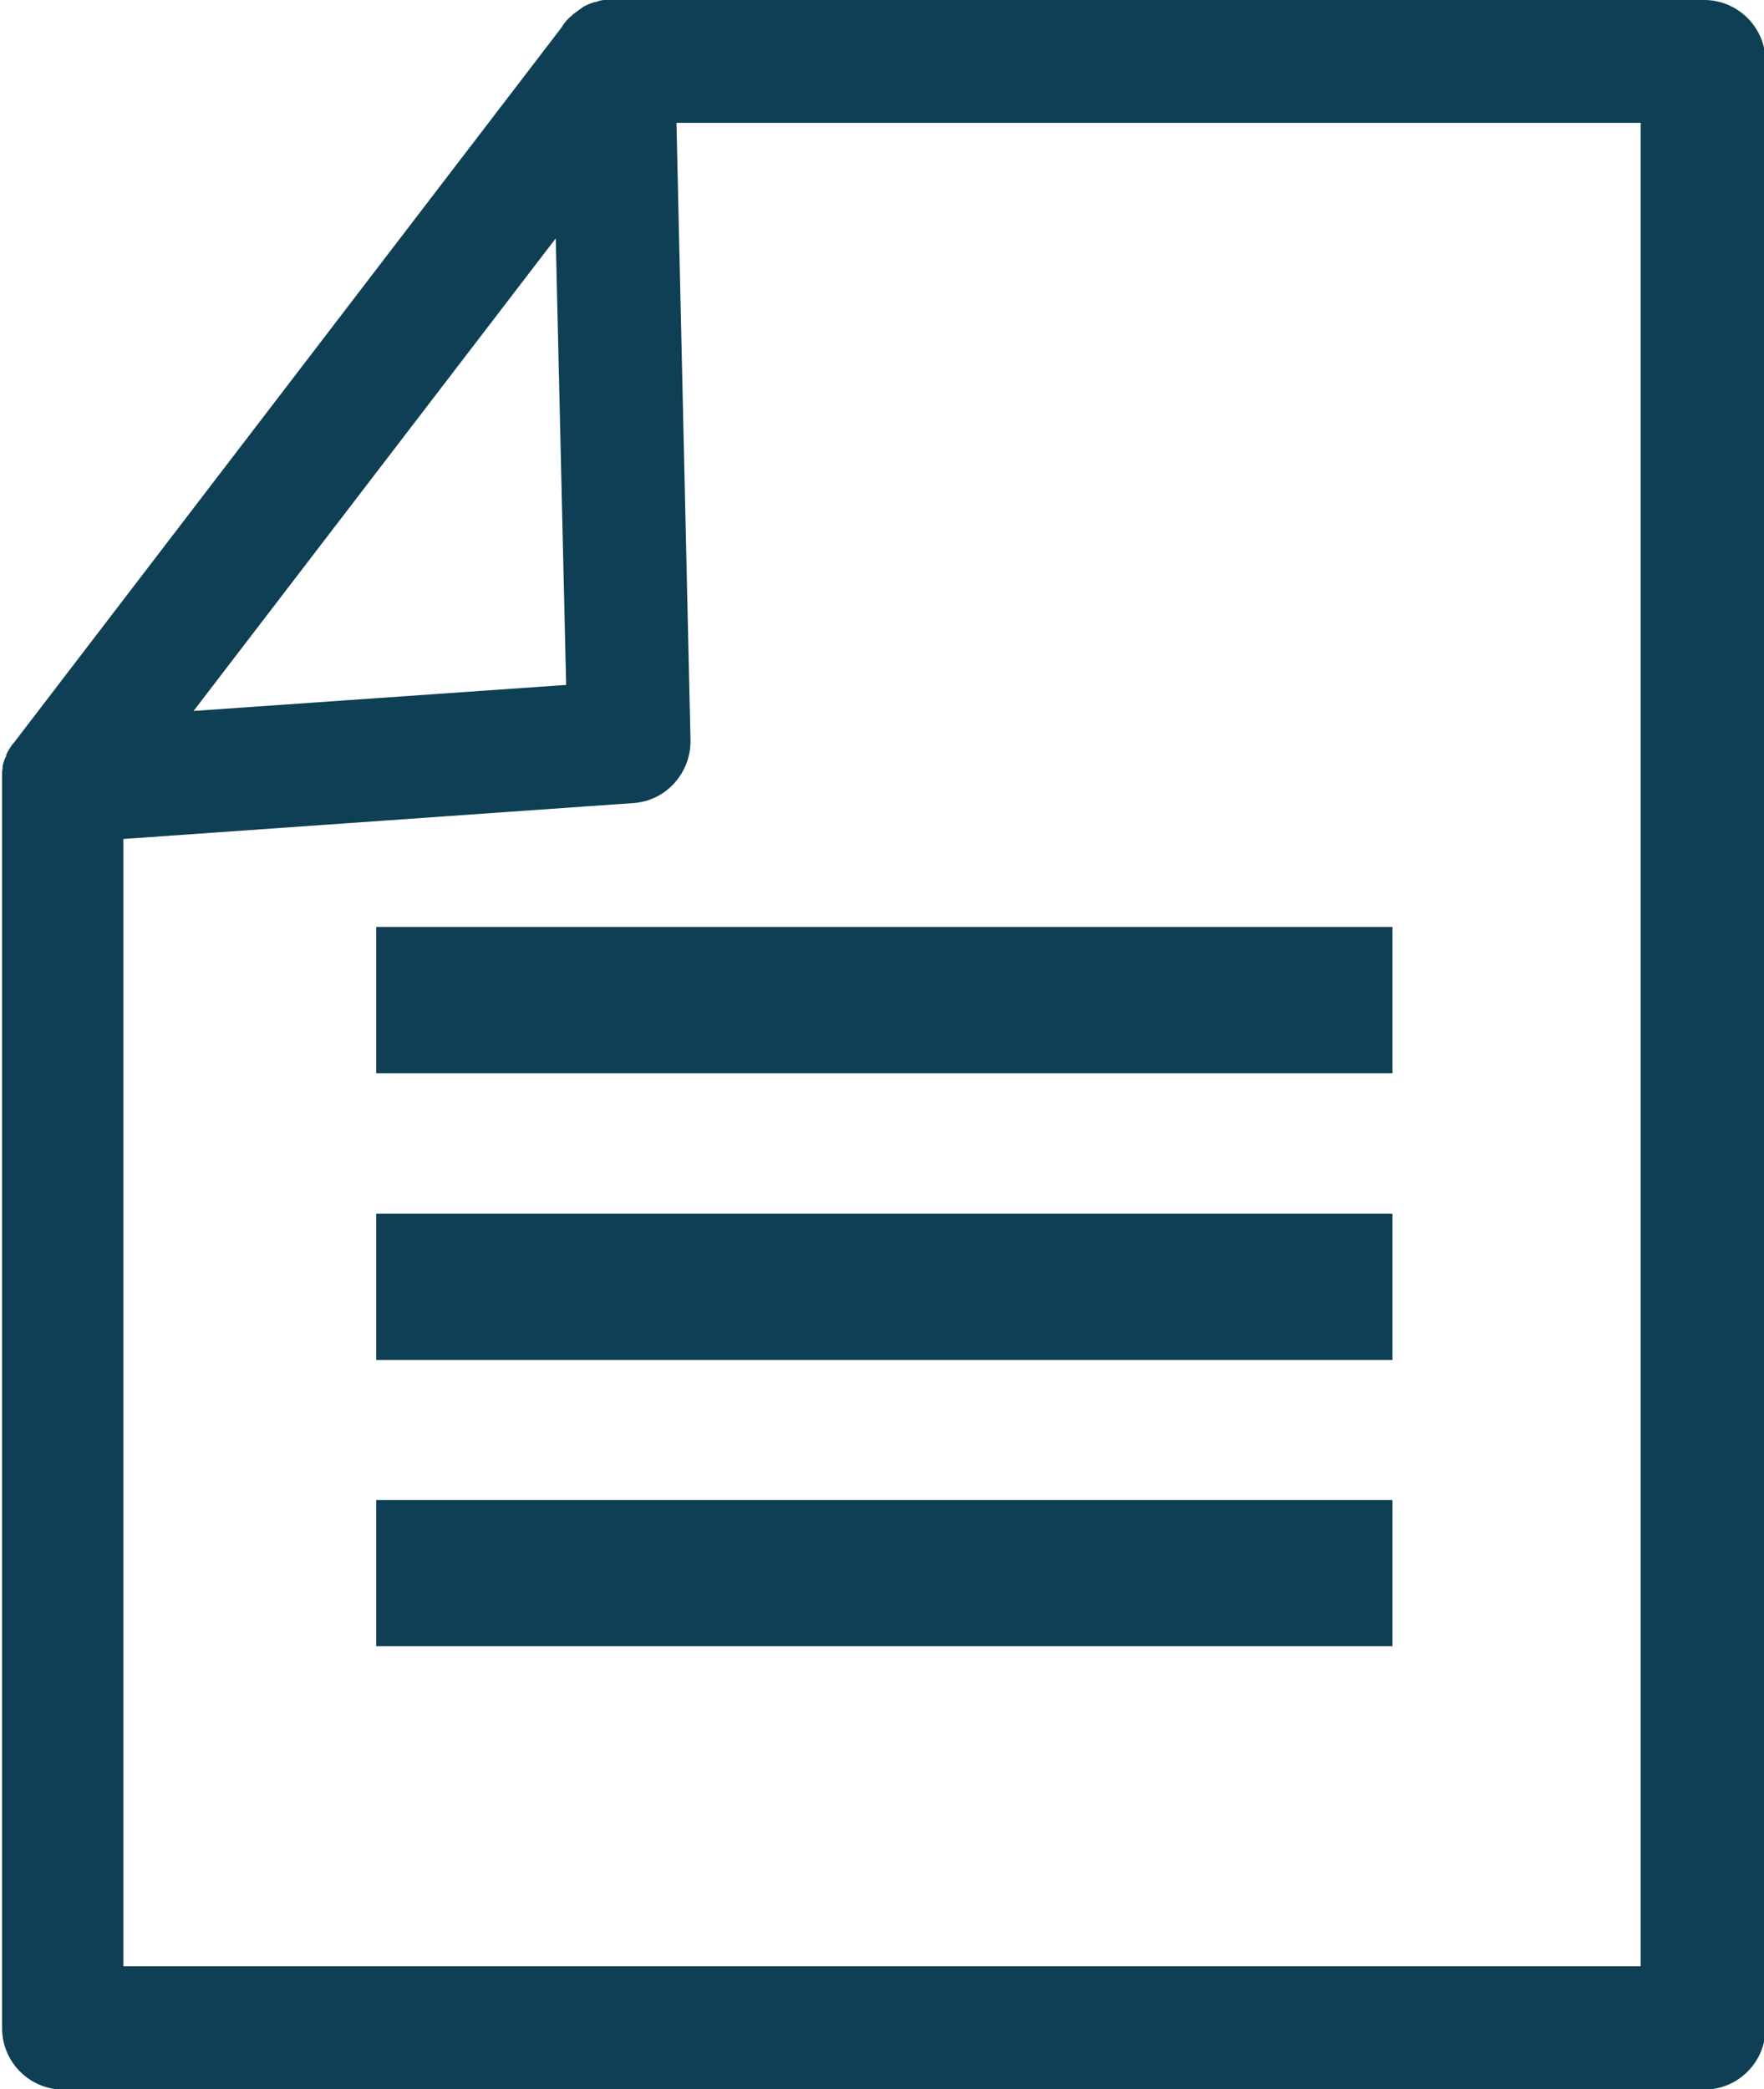
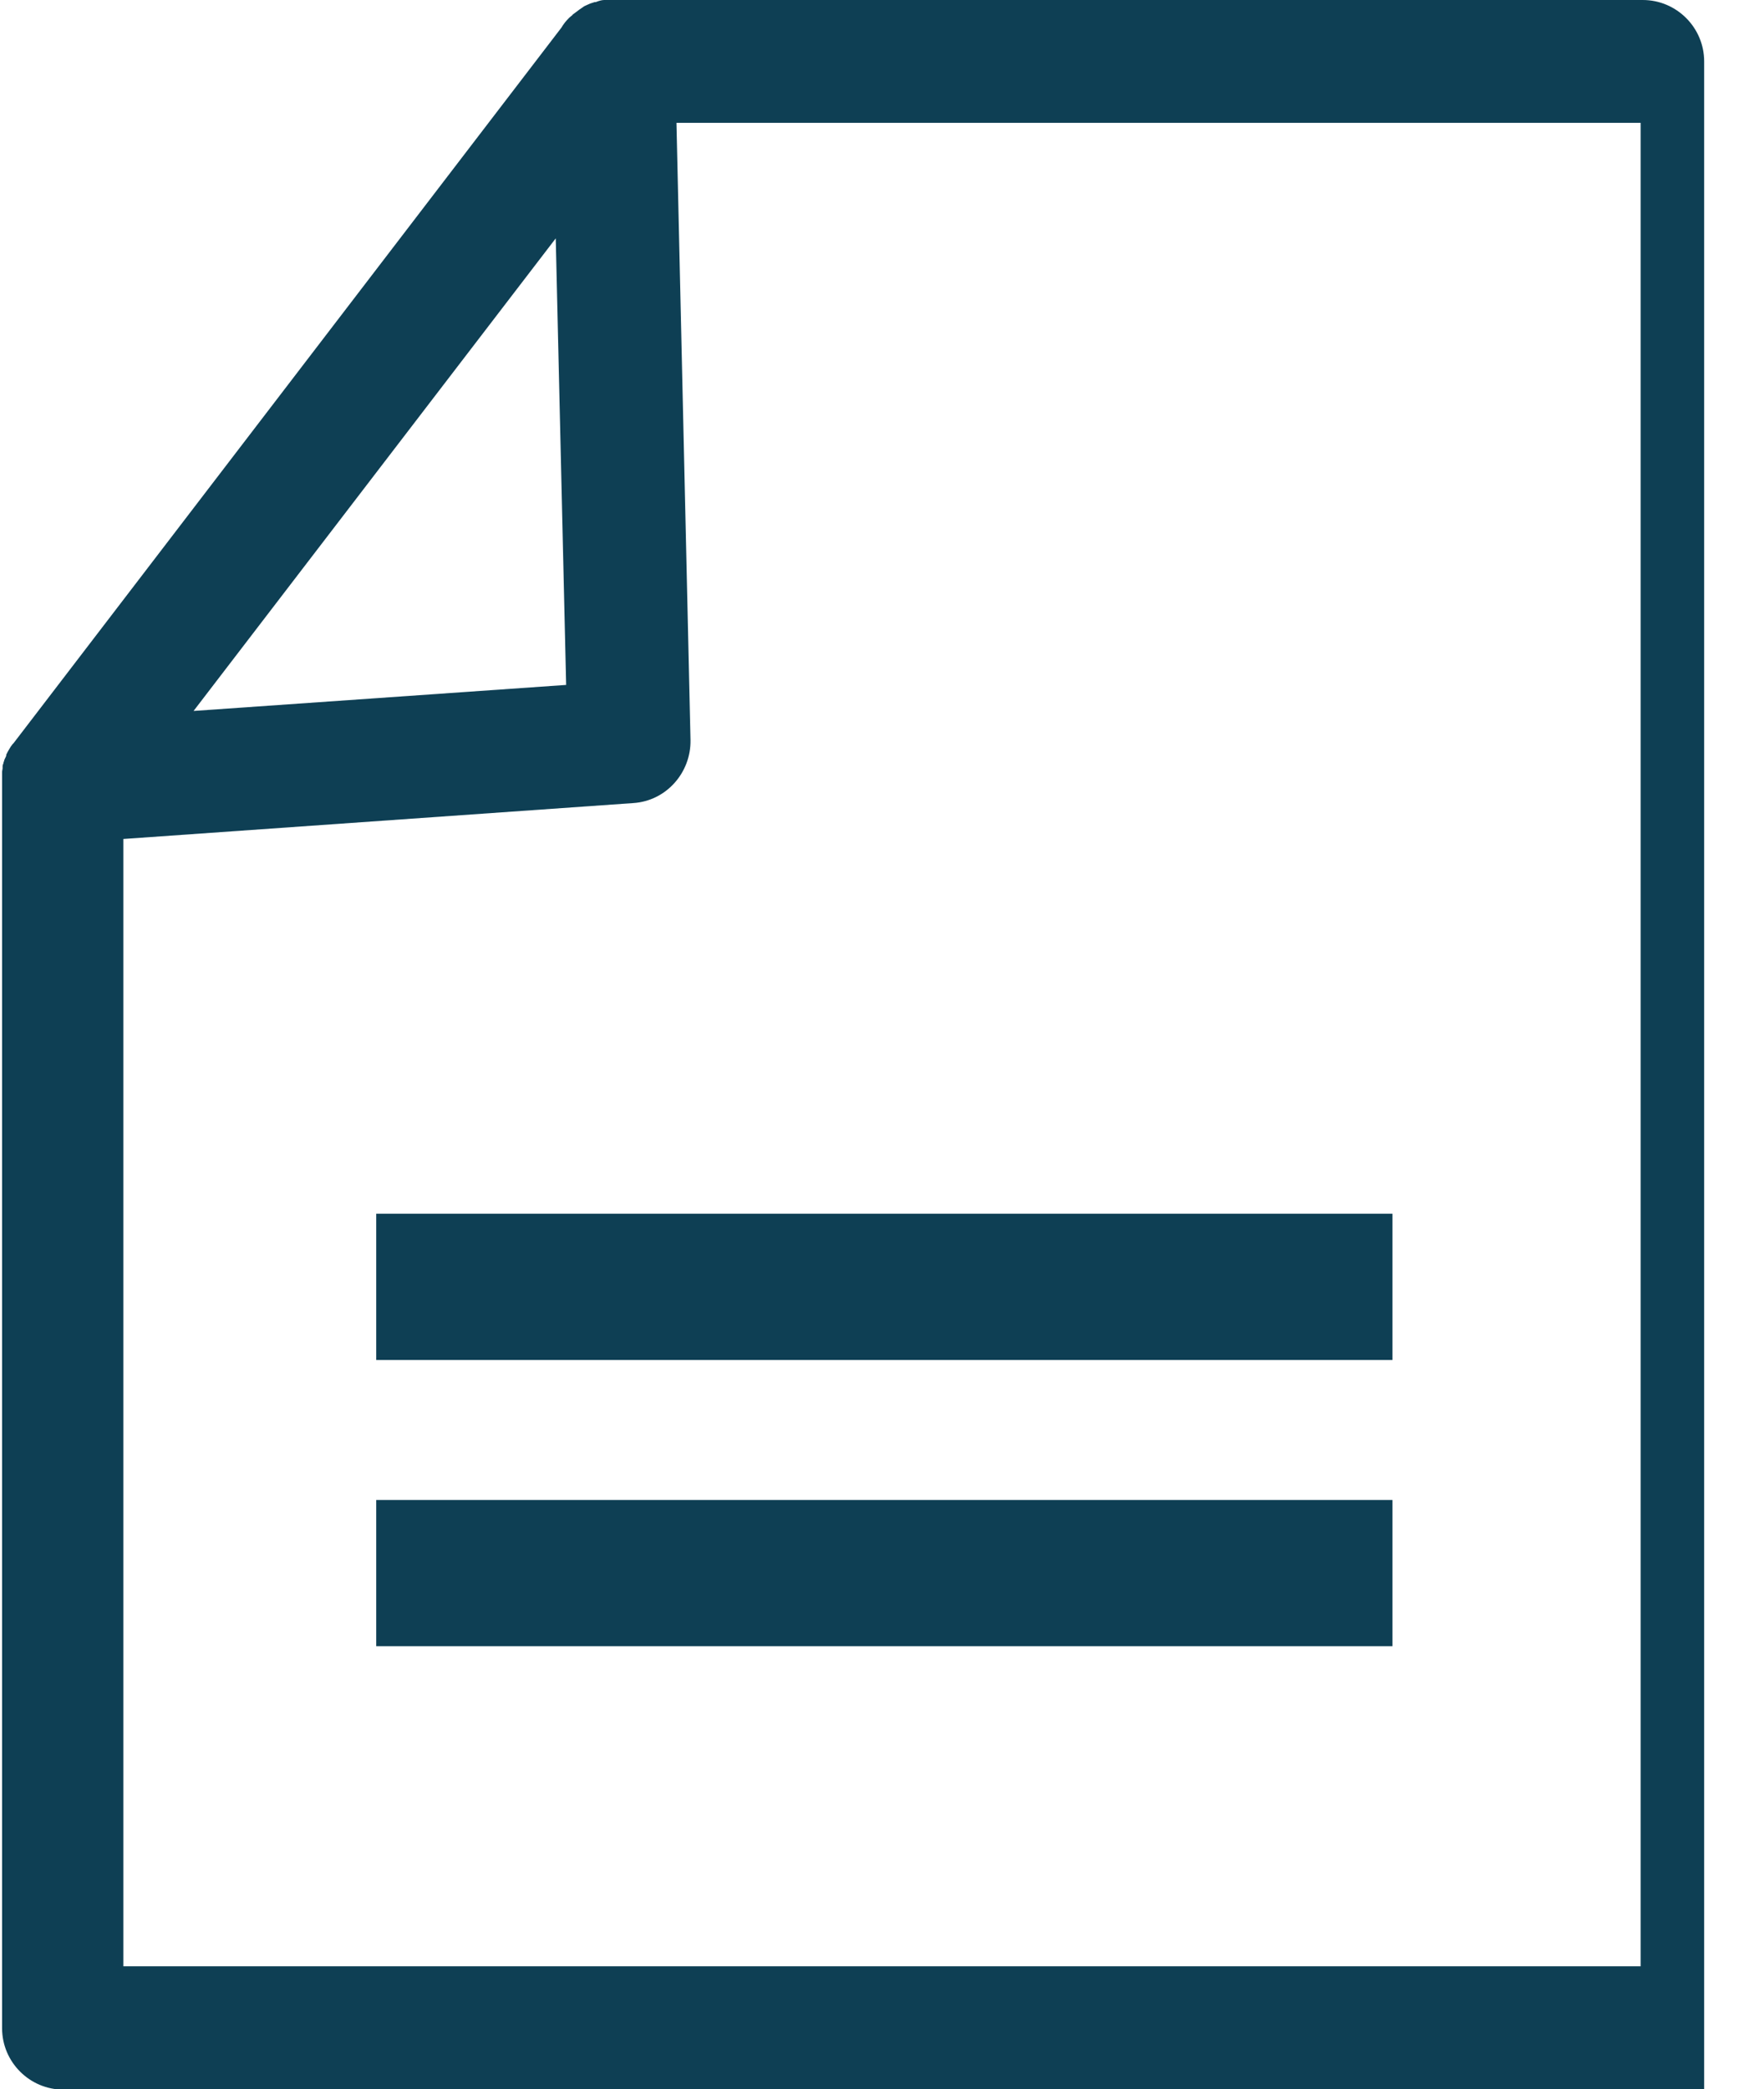
<svg xmlns="http://www.w3.org/2000/svg" id="_レイヤー_2" data-name="レイヤー 2" viewBox="0 0 33.9 40.14">
  <defs>
    <style>
      .cls-1 {
        fill: #0e3f54;
      }
    </style>
  </defs>
  <g id="_2" data-name="2">
    <g>
-       <path class="cls-1" d="M32.71,0H11.78s-.01,0-.02,0c-.02,0-.04,0-.05,0-.02,0-.05,0-.07,0,0,0-.02,0-.03,0-.05,0-.11,.02-.16,.04-.02,0-.03,0-.05,.01-.04,.01-.09,.03-.13,.05-.02,.01-.05,.02-.07,.04-.02,.01-.04,.03-.06,.04-.04,.03-.08,.06-.12,.09,0,0-.02,.01-.02,.02-.02,.02-.04,.03-.06,.05-.06,.06-.11,.12-.15,.19L.26,14.28l-.02,.02s-.02,.03-.03,.04c-.01,.02-.02,.03-.03,.05-.02,.03-.04,.07-.06,.11,0,0,0,.01,0,.02-.01,.03-.03,.06-.04,.09,0,0,0,.02-.01,.03,0,.03-.02,.05-.02,.08,0,.01,0,.03,0,.04,0,.02-.01,.05-.01,.07,0,.02,0,.03,0,.05,0,.02,0,.04,0,.06,0,.02,0,.04,0,.06,0,.01,0,.02,0,.03v23.94c0,.65,.53,1.18,1.18,1.18h31.53c.65,0,1.18-.53,1.18-1.18V1.18c0-.65-.53-1.18-1.18-1.18ZM10.68,4.58l.2,8.58-7.16,.5L10.68,4.58ZM31.53,37.78H2.37V16.12l9.8-.69c.63-.04,1.11-.58,1.1-1.21l-.27-11.86H31.53V37.78Z" />
-       <rect class="cls-1" x="7.23" y="17.81" width="19.53" height="2.81" />
+       <path class="cls-1" d="M32.71,0H11.78s-.01,0-.02,0c-.02,0-.04,0-.05,0-.02,0-.05,0-.07,0,0,0-.02,0-.03,0-.05,0-.11,.02-.16,.04-.02,0-.03,0-.05,.01-.04,.01-.09,.03-.13,.05-.02,.01-.05,.02-.07,.04-.02,.01-.04,.03-.06,.04-.04,.03-.08,.06-.12,.09,0,0-.02,.01-.02,.02-.02,.02-.04,.03-.06,.05-.06,.06-.11,.12-.15,.19L.26,14.28l-.02,.02s-.02,.03-.03,.04c-.01,.02-.02,.03-.03,.05-.02,.03-.04,.07-.06,.11,0,0,0,.01,0,.02-.01,.03-.03,.06-.04,.09,0,0,0,.02-.01,.03,0,.03-.02,.05-.02,.08,0,.01,0,.03,0,.04,0,.02-.01,.05-.01,.07,0,.02,0,.03,0,.05,0,.02,0,.04,0,.06,0,.02,0,.04,0,.06,0,.01,0,.02,0,.03v23.94c0,.65,.53,1.18,1.18,1.18h31.53V1.18c0-.65-.53-1.18-1.18-1.18ZM10.68,4.58l.2,8.58-7.16,.5L10.68,4.58ZM31.53,37.78H2.37V16.12l9.8-.69c.63-.04,1.11-.58,1.1-1.21l-.27-11.86H31.53V37.78Z" />
      <rect class="cls-1" x="7.23" y="23.32" width="19.53" height="2.81" />
      <rect class="cls-1" x="7.23" y="28.82" width="19.53" height="2.81" />
    </g>
  </g>
</svg>